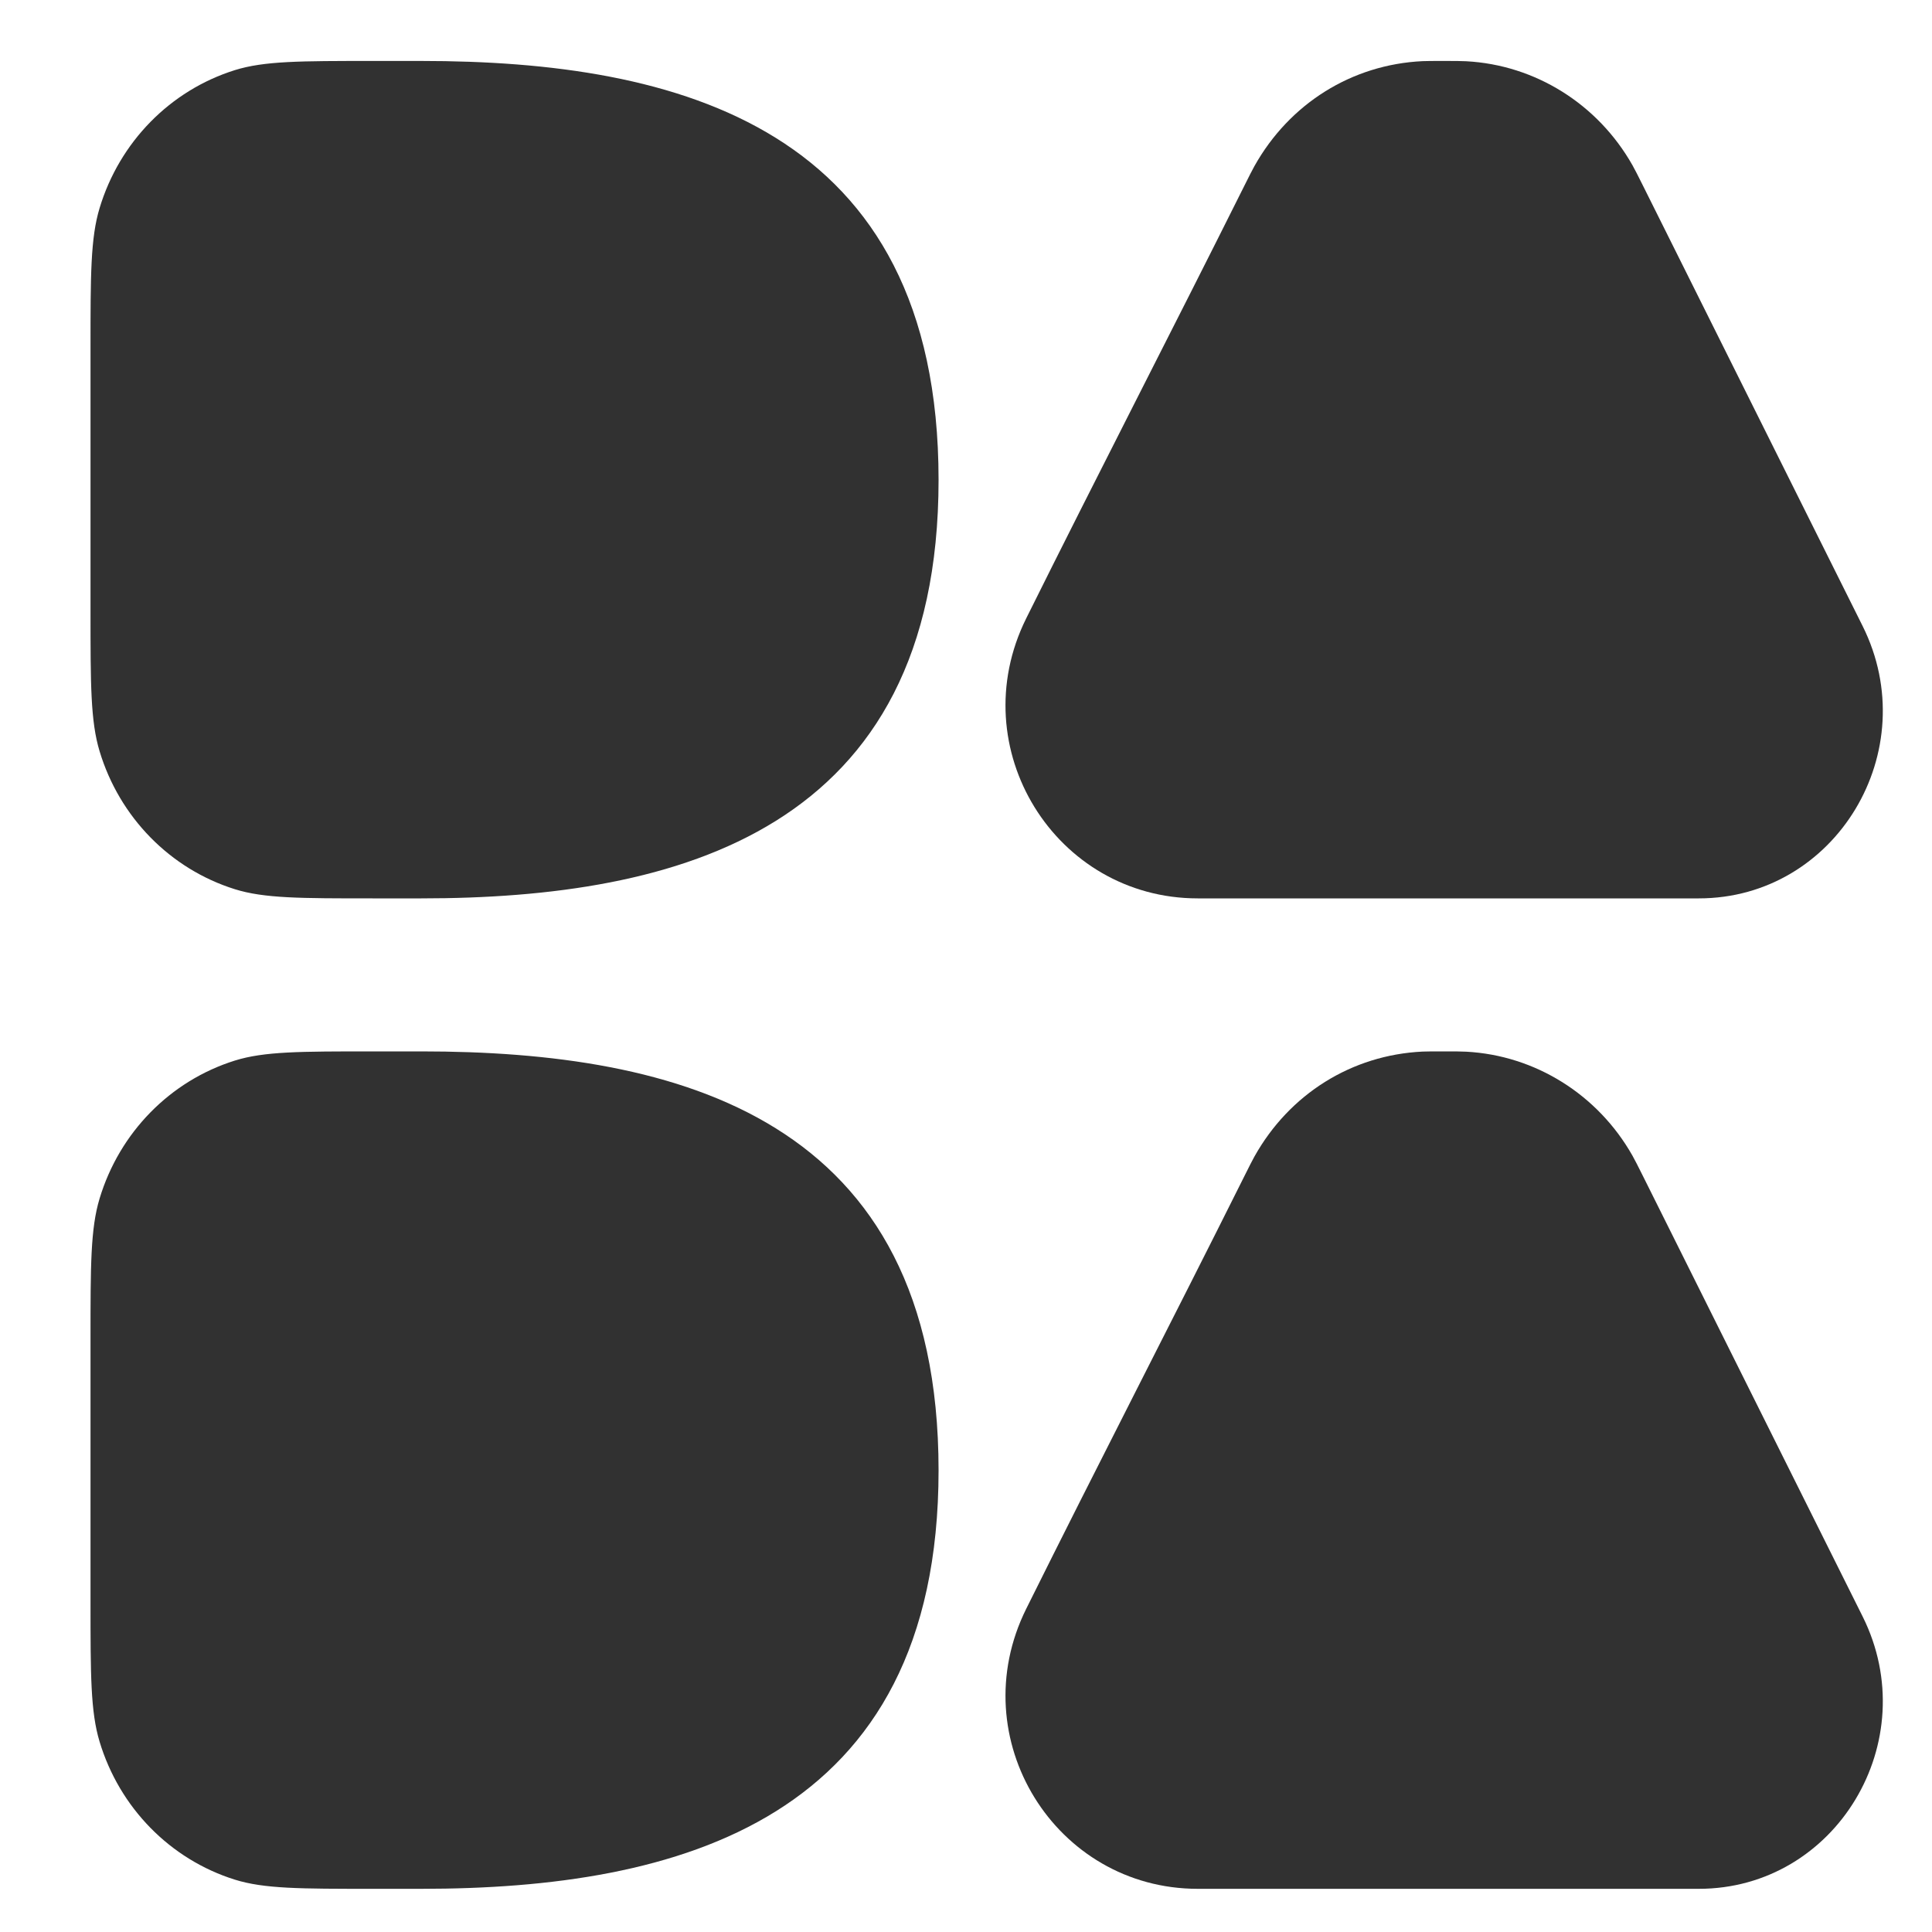
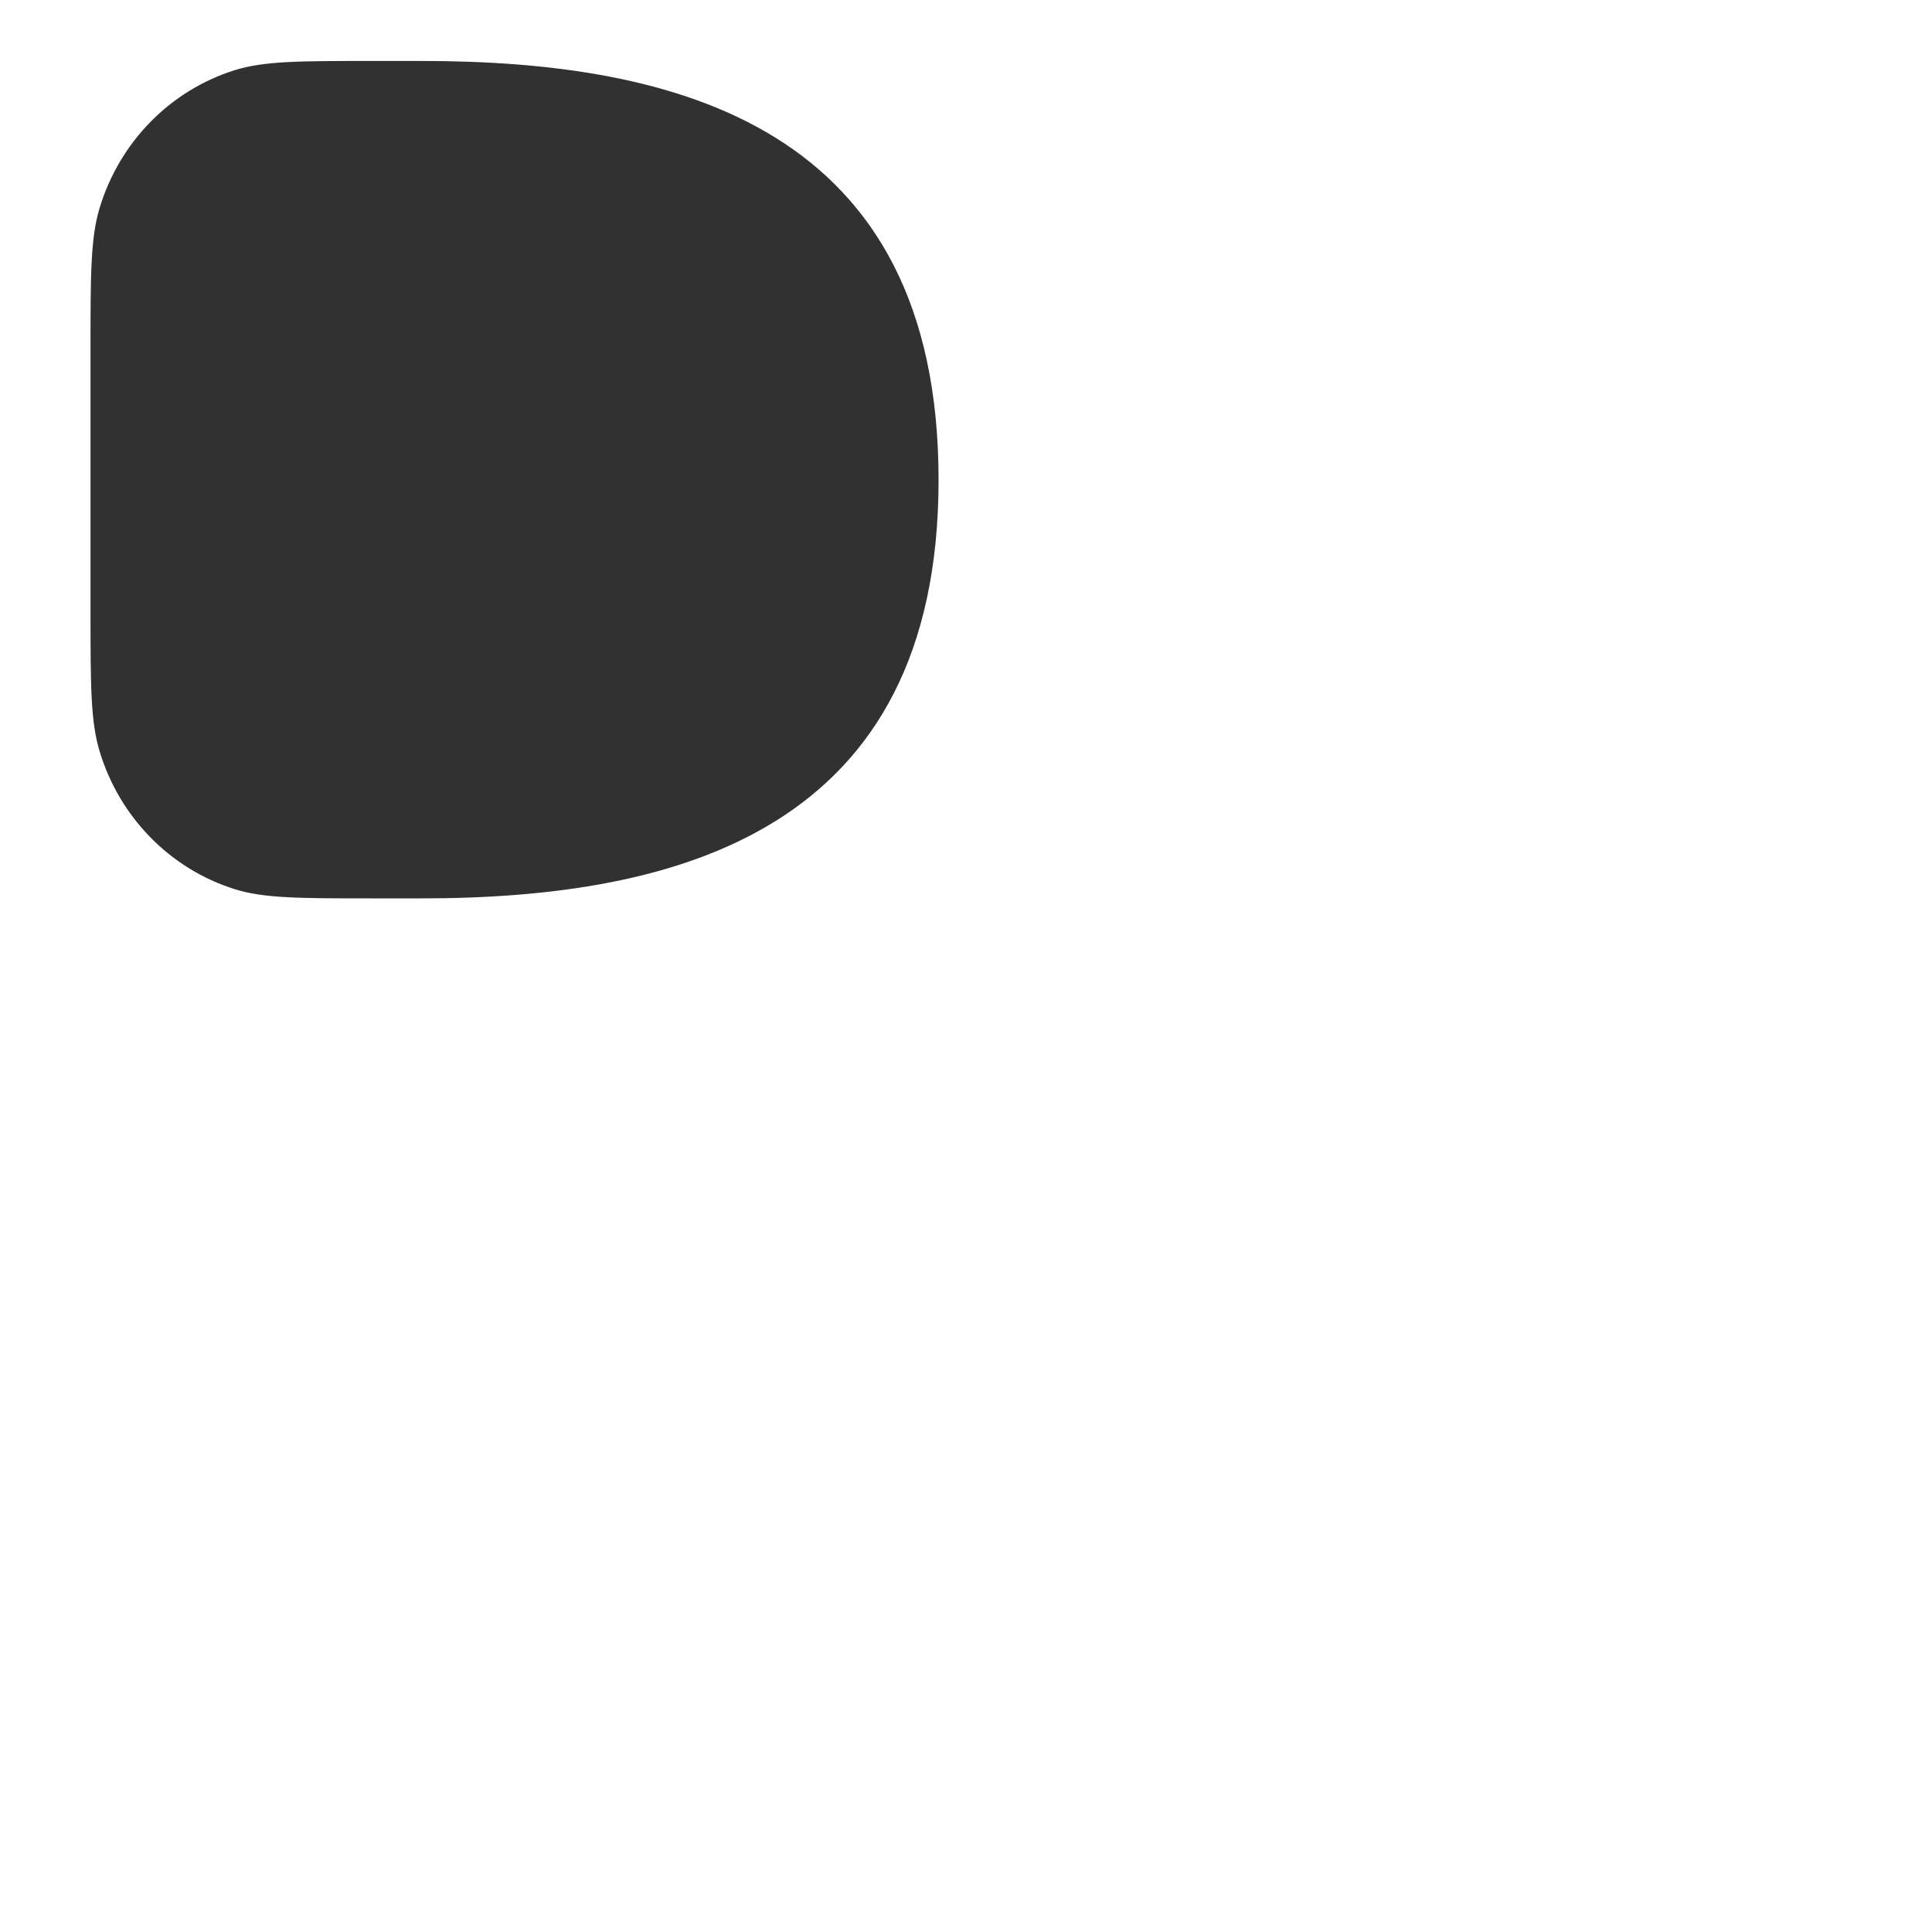
<svg xmlns="http://www.w3.org/2000/svg" width="20" height="20" viewBox="0 0 20 20" fill="none">
-   <path d="M17.586 9.3C19.006 9.3 19.925 7.772 19.282 6.481L17.009 1.924C16.954 1.814 16.927 1.76 16.899 1.71C16.541 1.078 15.894 0.672 15.178 0.634C15.122 0.631 15.062 0.631 14.942 0.631C14.831 0.631 14.775 0.631 14.726 0.633C13.994 0.668 13.348 1.072 12.985 1.721C12.961 1.764 12.934 1.818 12.88 1.926C12.135 3.418 11.366 4.906 10.623 6.402C9.957 7.744 10.925 9.3 12.399 9.3H17.586Z" fill="#313131" />
-   <path d="M17.586 19.553C19.006 19.553 19.925 18.025 19.282 16.734L17.009 12.177C16.954 12.067 16.927 12.013 16.899 11.963C16.541 11.331 15.893 10.925 15.178 10.887C15.122 10.884 15.062 10.884 14.942 10.884C14.831 10.884 14.775 10.884 14.726 10.886C13.994 10.921 13.348 11.324 12.985 11.974C12.961 12.017 12.934 12.071 12.88 12.179C12.135 13.671 11.366 15.159 10.623 16.655C9.957 17.997 10.925 19.553 12.399 19.553H17.586Z" fill="#313131" />
  <path d="M4.362 0.631H3.857C3.109 0.631 2.735 0.631 2.431 0.726C1.761 0.936 1.237 1.471 1.031 2.154C0.937 2.464 0.937 2.846 0.937 3.609V6.323C0.937 7.085 0.937 7.467 1.031 7.777C1.237 8.46 1.761 8.995 2.431 9.205C2.735 9.3 3.109 9.3 3.857 9.3H4.362C7.009 9.3 9.716 8.604 9.716 4.968C9.716 1.31 7.009 0.631 4.362 0.631Z" fill="#313131" />
-   <path d="M4.362 10.884H3.857C3.109 10.884 2.735 10.884 2.431 10.979C1.761 11.189 1.237 11.724 1.031 12.407C0.937 12.717 0.937 13.099 0.937 13.861V16.576C0.937 17.338 0.937 17.72 1.031 18.03C1.237 18.713 1.761 19.248 2.431 19.458C2.735 19.553 3.109 19.553 3.857 19.553H4.362C7.009 19.553 9.716 18.857 9.716 15.221C9.716 11.563 7.009 10.884 4.362 10.884Z" fill="#313131" />
</svg>